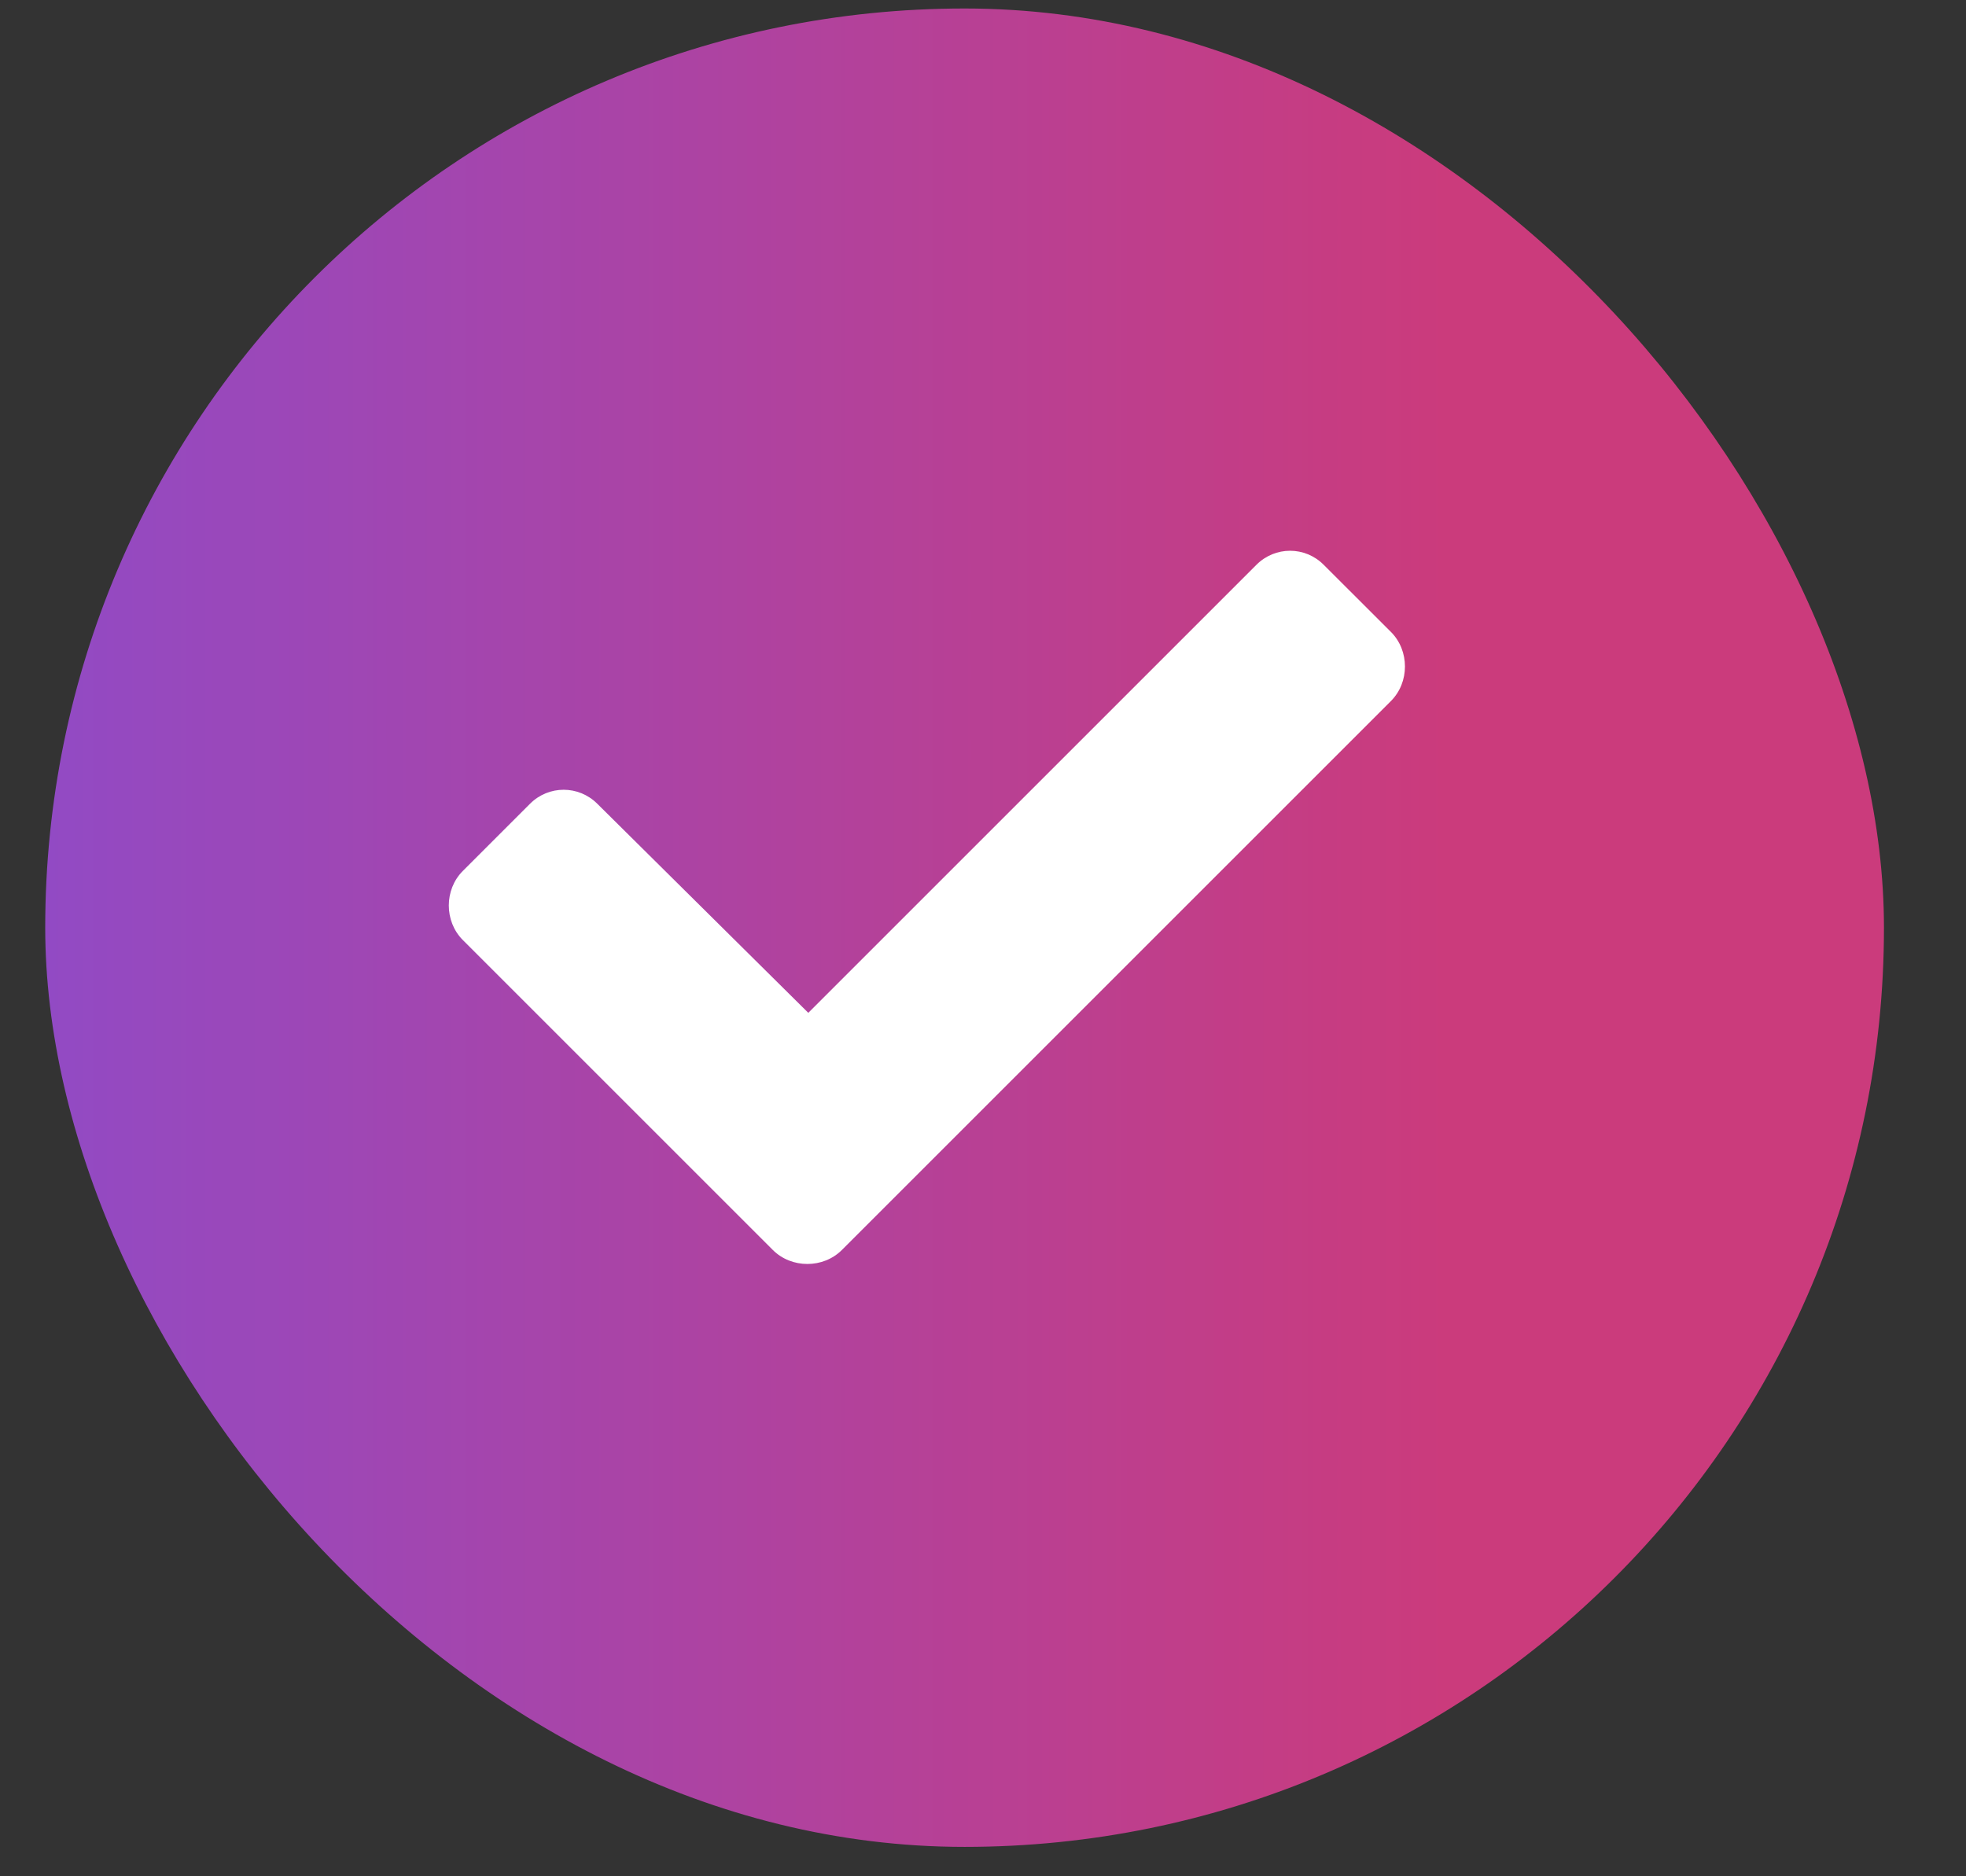
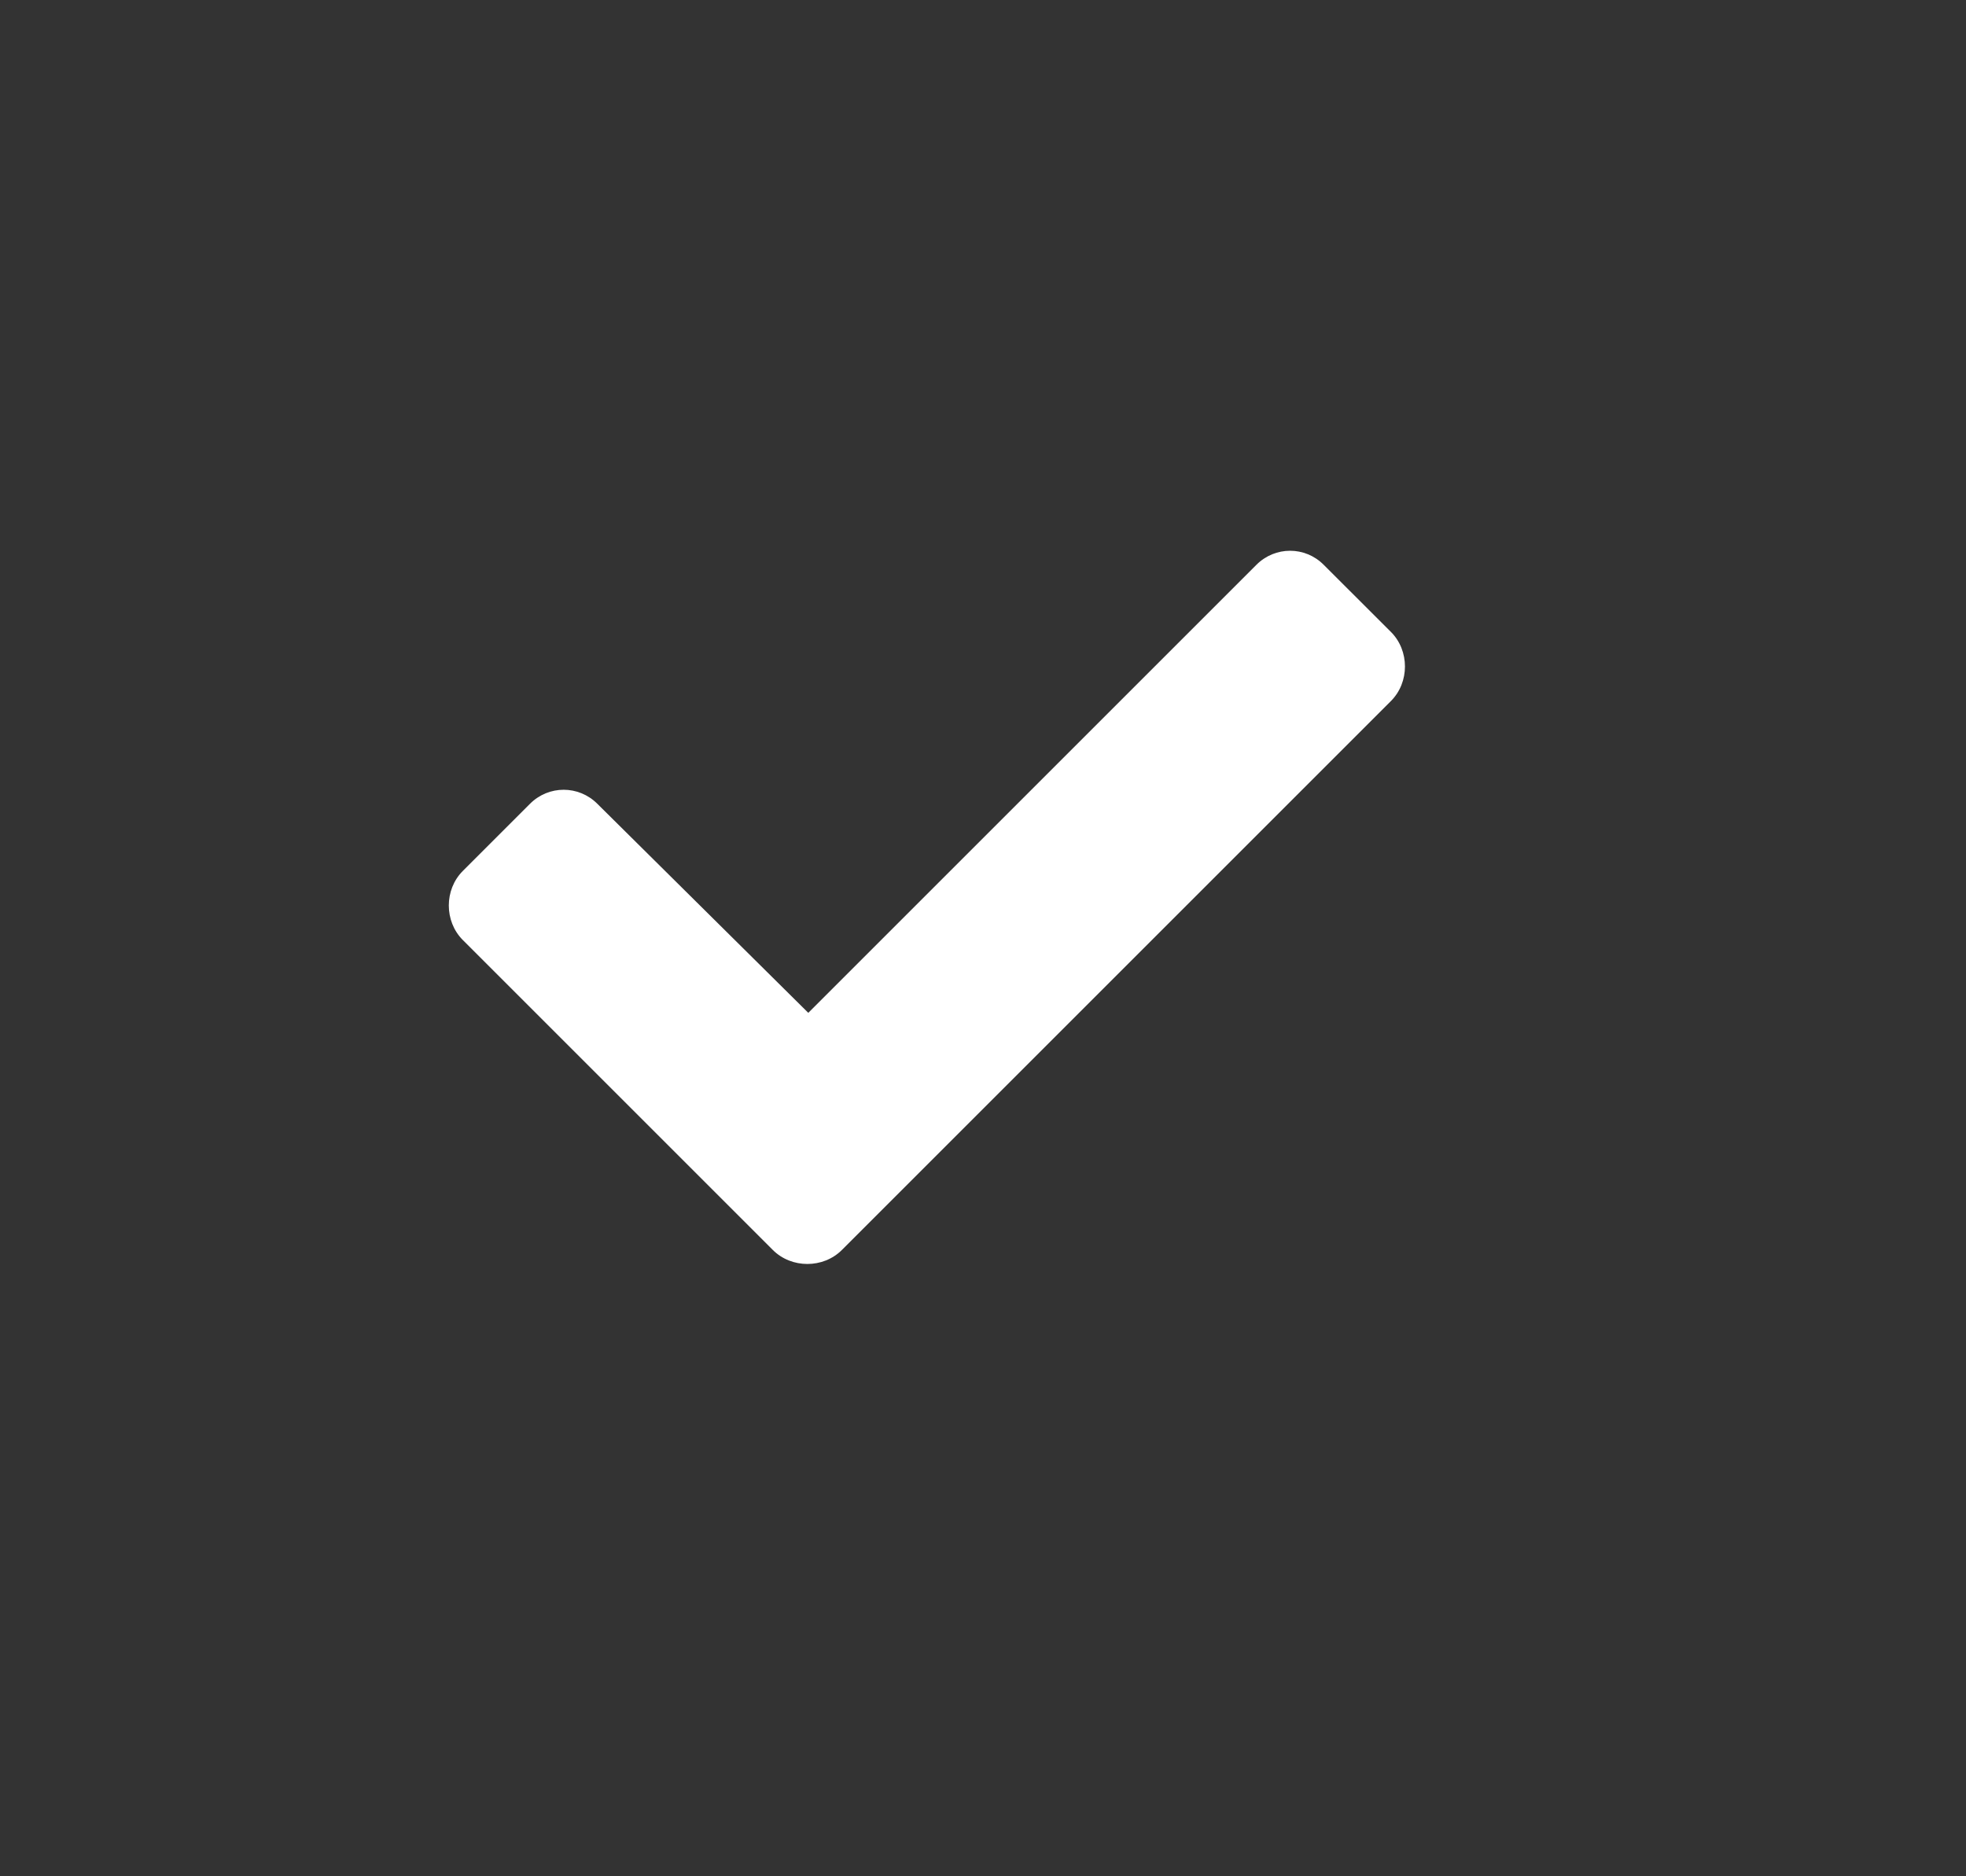
<svg xmlns="http://www.w3.org/2000/svg" width="22" height="21" viewBox="0 0 22 21" fill="none">
  <rect x="0" y="0" width="22" height="21" fill="#333333" stroke="none" />
-   <rect x="0.506" y="0.095" width="20.576" height="20.576" rx="10.288" fill="url(#paint0_linear_36_1860)" />
  <path d="M8.648 13.99L5.179 10.521C4.97 10.312 4.97 9.957 5.179 9.748L5.931 8.996C6.14 8.787 6.475 8.787 6.684 8.996L9.045 11.336L14.06 6.321C14.269 6.112 14.604 6.112 14.812 6.321L15.565 7.073C15.774 7.282 15.774 7.637 15.565 7.846L9.421 13.99C9.212 14.199 8.857 14.199 8.648 13.99Z" fill="white" />
  <defs>
    <linearGradient id="paint0_linear_36_1860" x1="0.506" y1="10.383" x2="21.082" y2="10.383" gradientUnits="userSpaceOnUse">
      <stop stop-color="#924AC4" />
      <stop offset="0.763" stop-color="#CB3B7C" />
    </linearGradient>
  </defs>
</svg>